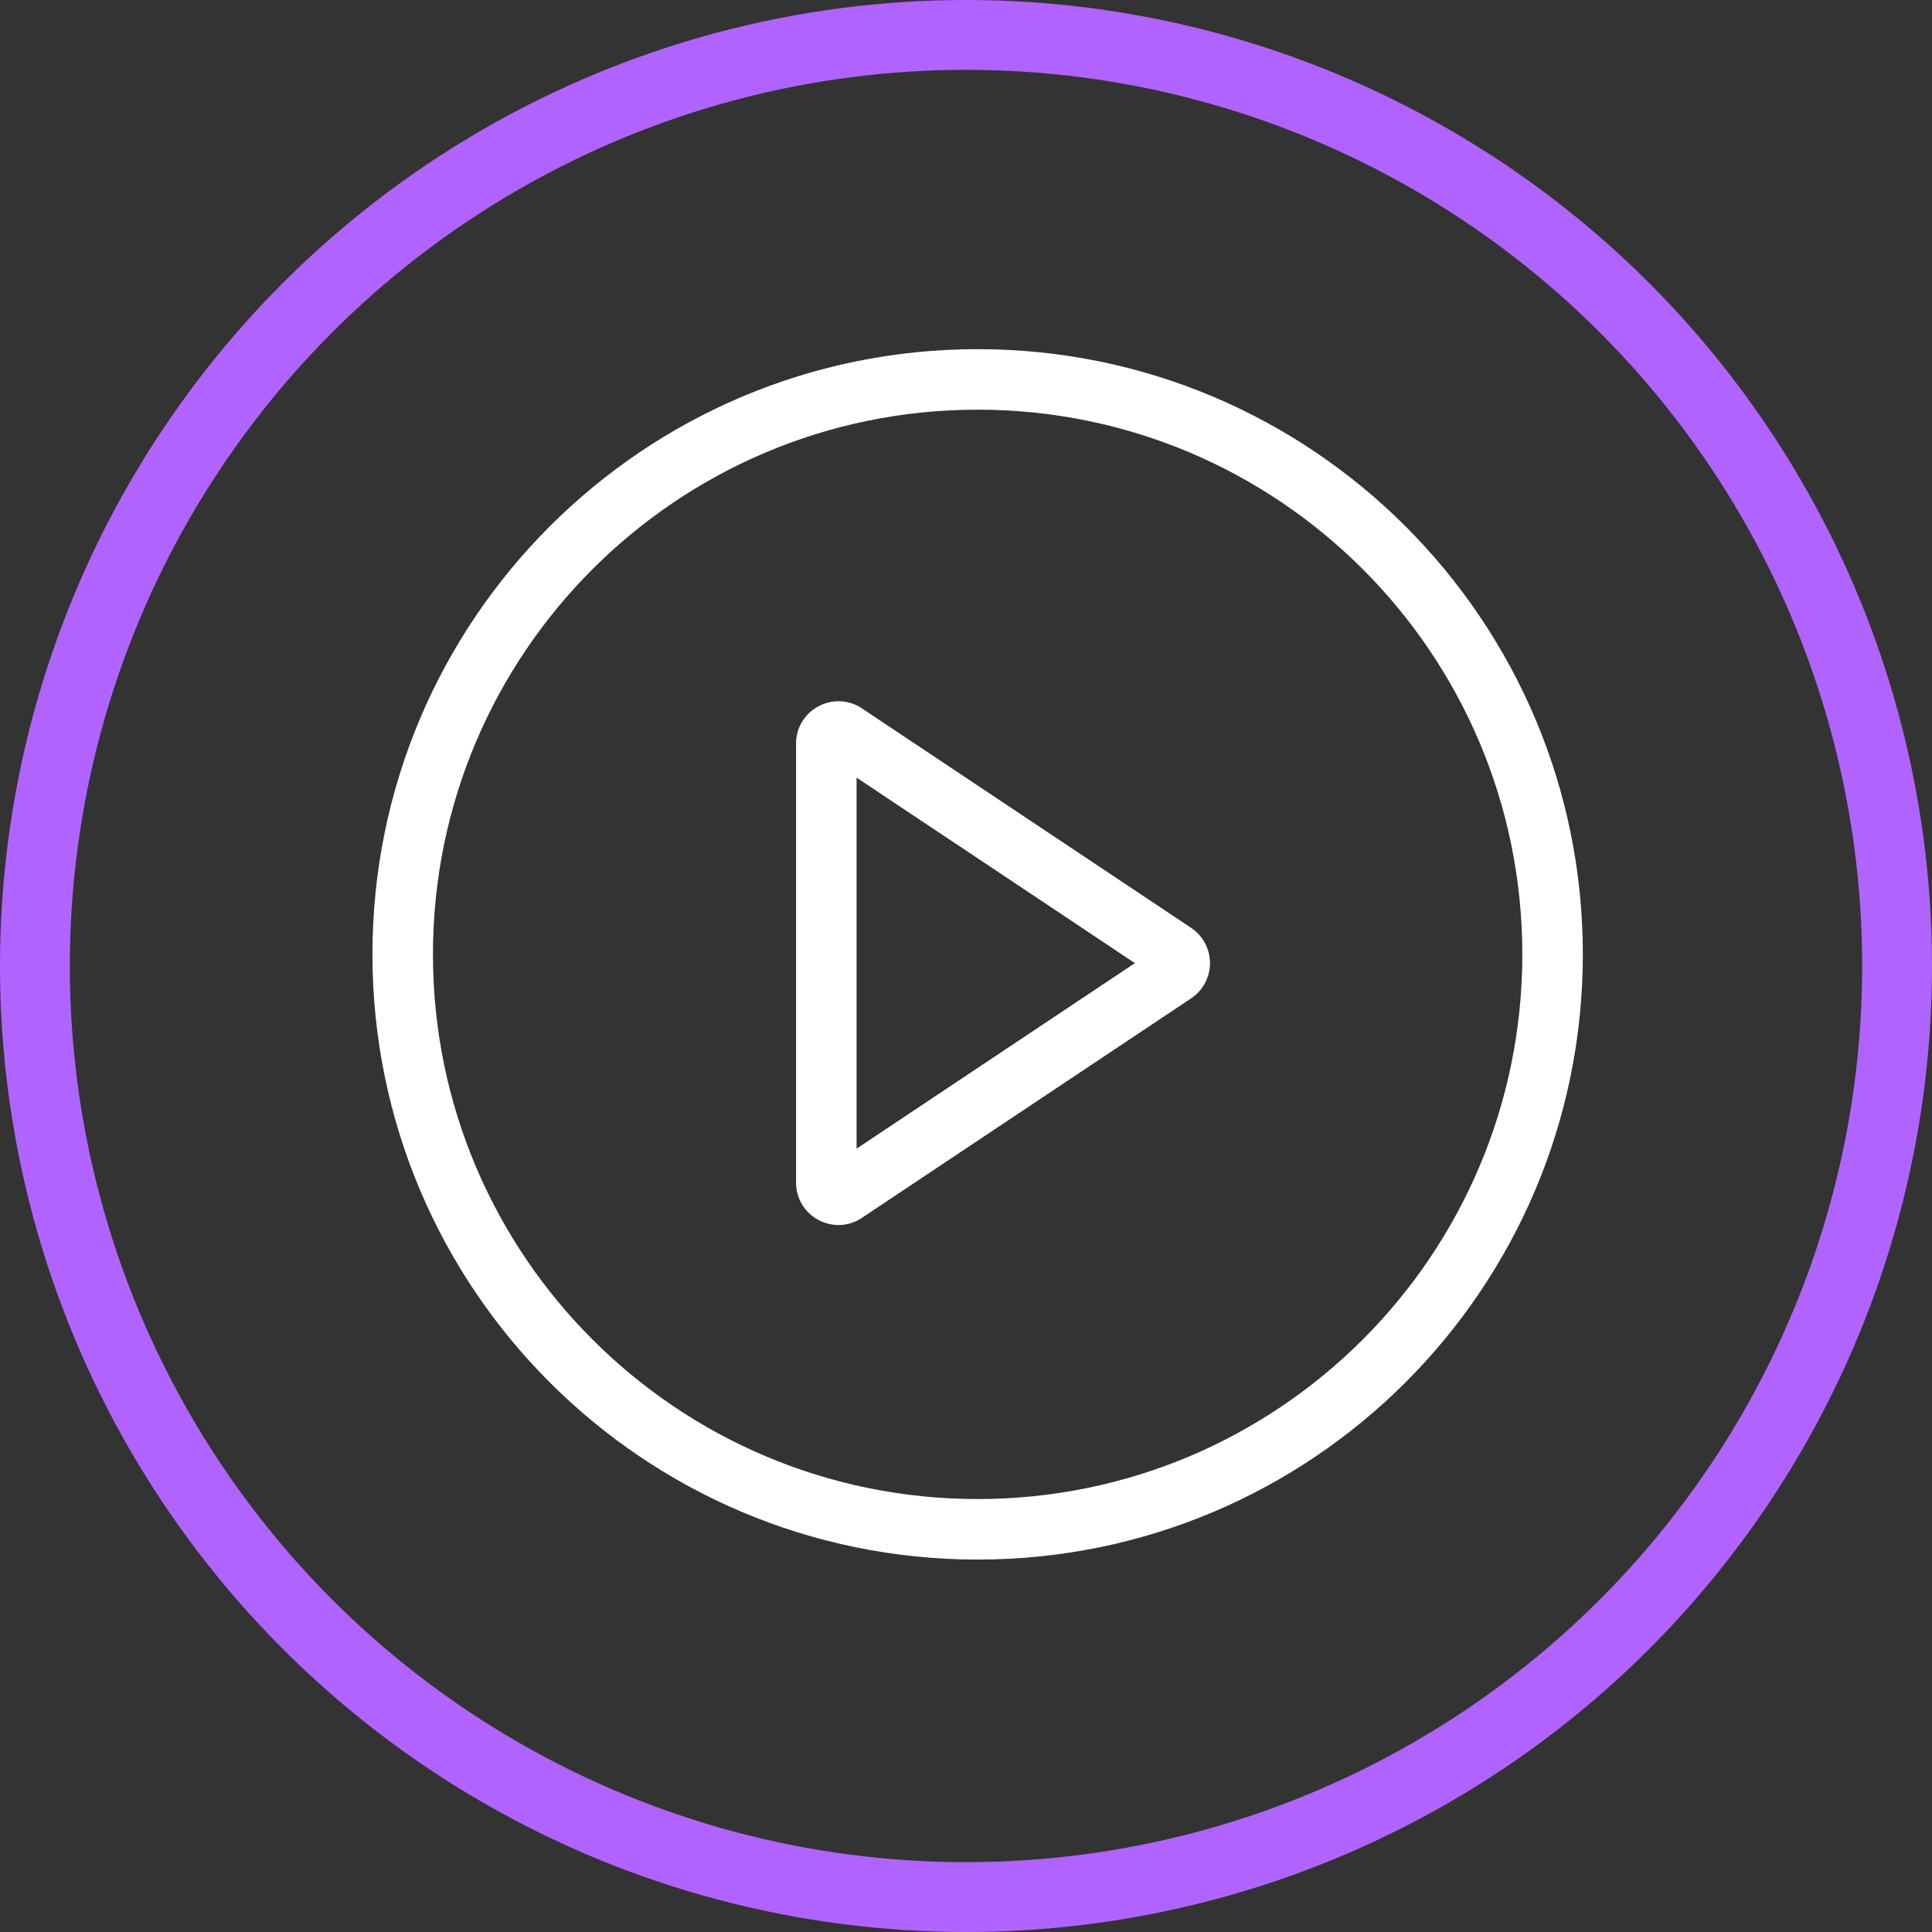
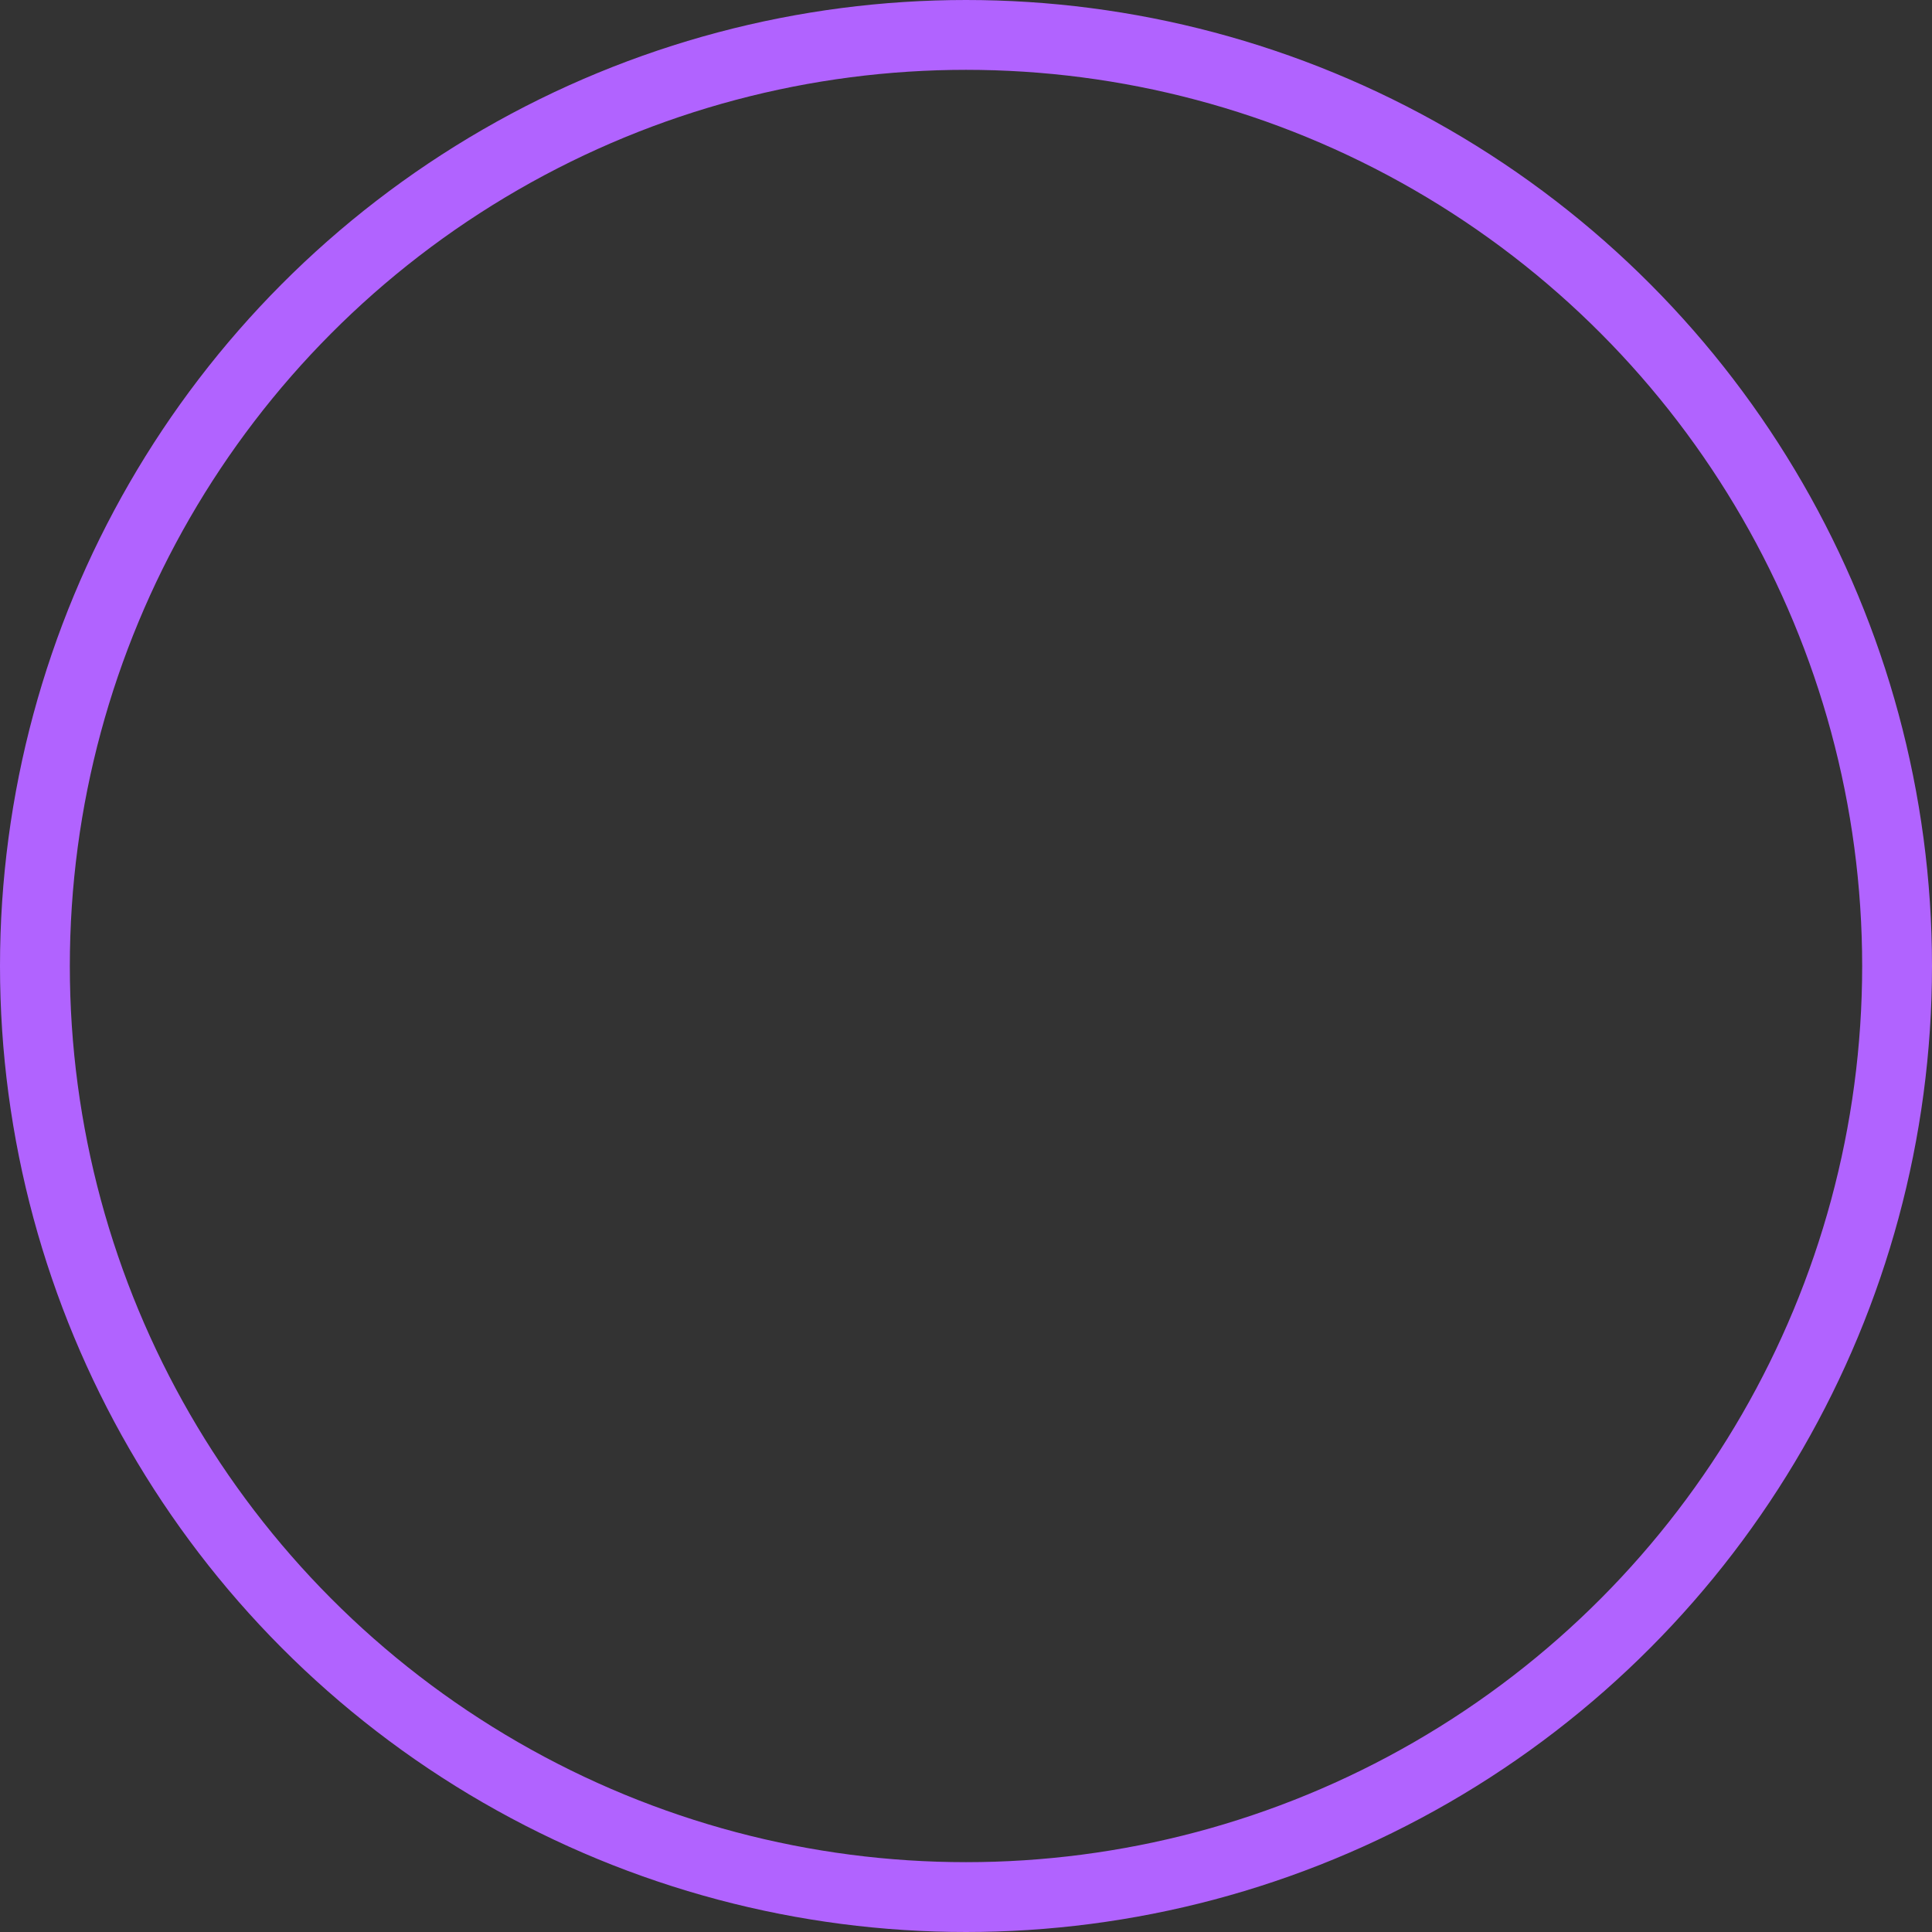
<svg xmlns="http://www.w3.org/2000/svg" viewBox="0 0 83 83" fill="none">
  <rect x="0" y="0" width="83" height="83" fill="#333333" stroke="none" />
  <circle stroke-width="3" stroke="#B163FF" r="40" cy="41.5" cx="41.5" />
-   <path clip-rule="evenodd" d="M42 64.4c12.923 0 23.4-10.476 23.4-23.4 0-12.923-10.476-23.4-23.4-23.4-12.923 0-23.4 10.477-23.4 23.4 0 12.923 10.477 23.4 23.4 23.4Zm0 2.6c14.36 0 26-11.64 26-26S56.36 15 42 15 16 26.64 16 41s11.64 26 26 26Z" fill-rule="evenodd" fill="#fff" />
-   <path clip-rule="evenodd" d="m48.756 41.377-11.957-7.971v15.941l11.957-7.97Zm2.415-1.515a1.82 1.82 0 0 1 0 3.029L37.03 52.319c-1.21.807-2.83-.06-2.83-1.514V31.948c0-1.453 1.62-2.32 2.83-1.514l14.142 9.428Z" fill-rule="evenodd" fill="#fff" />
</svg>